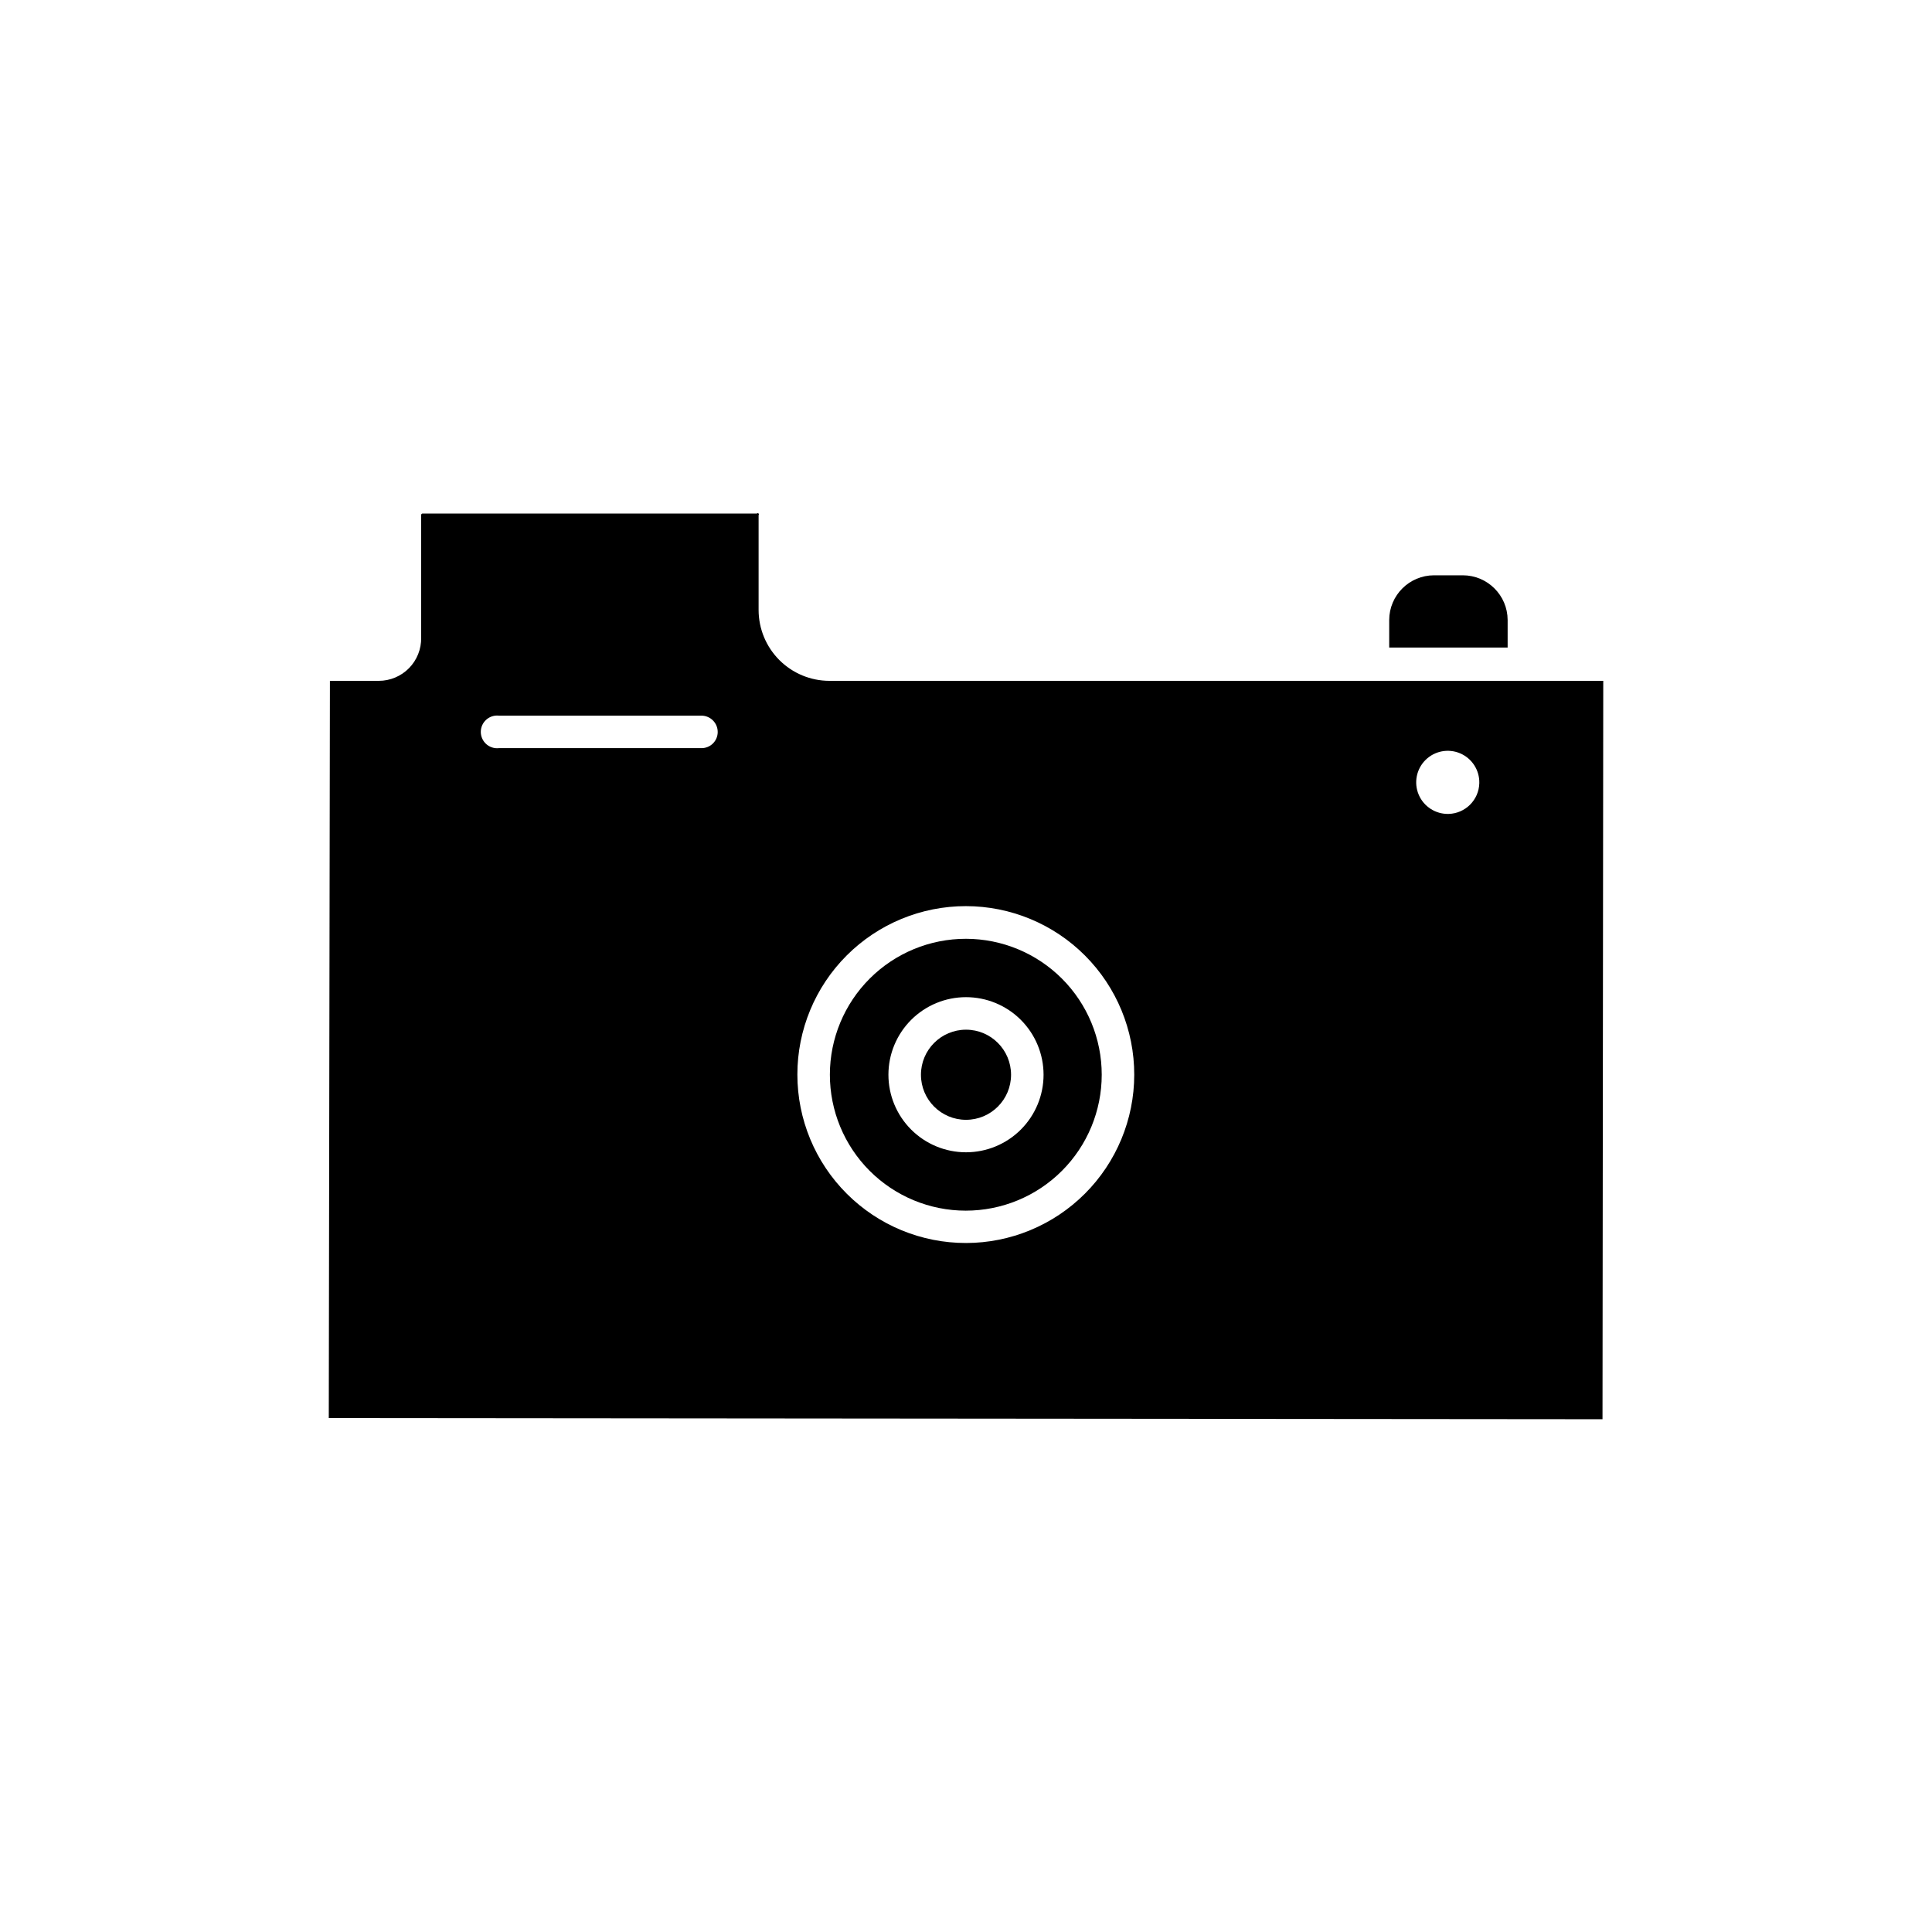
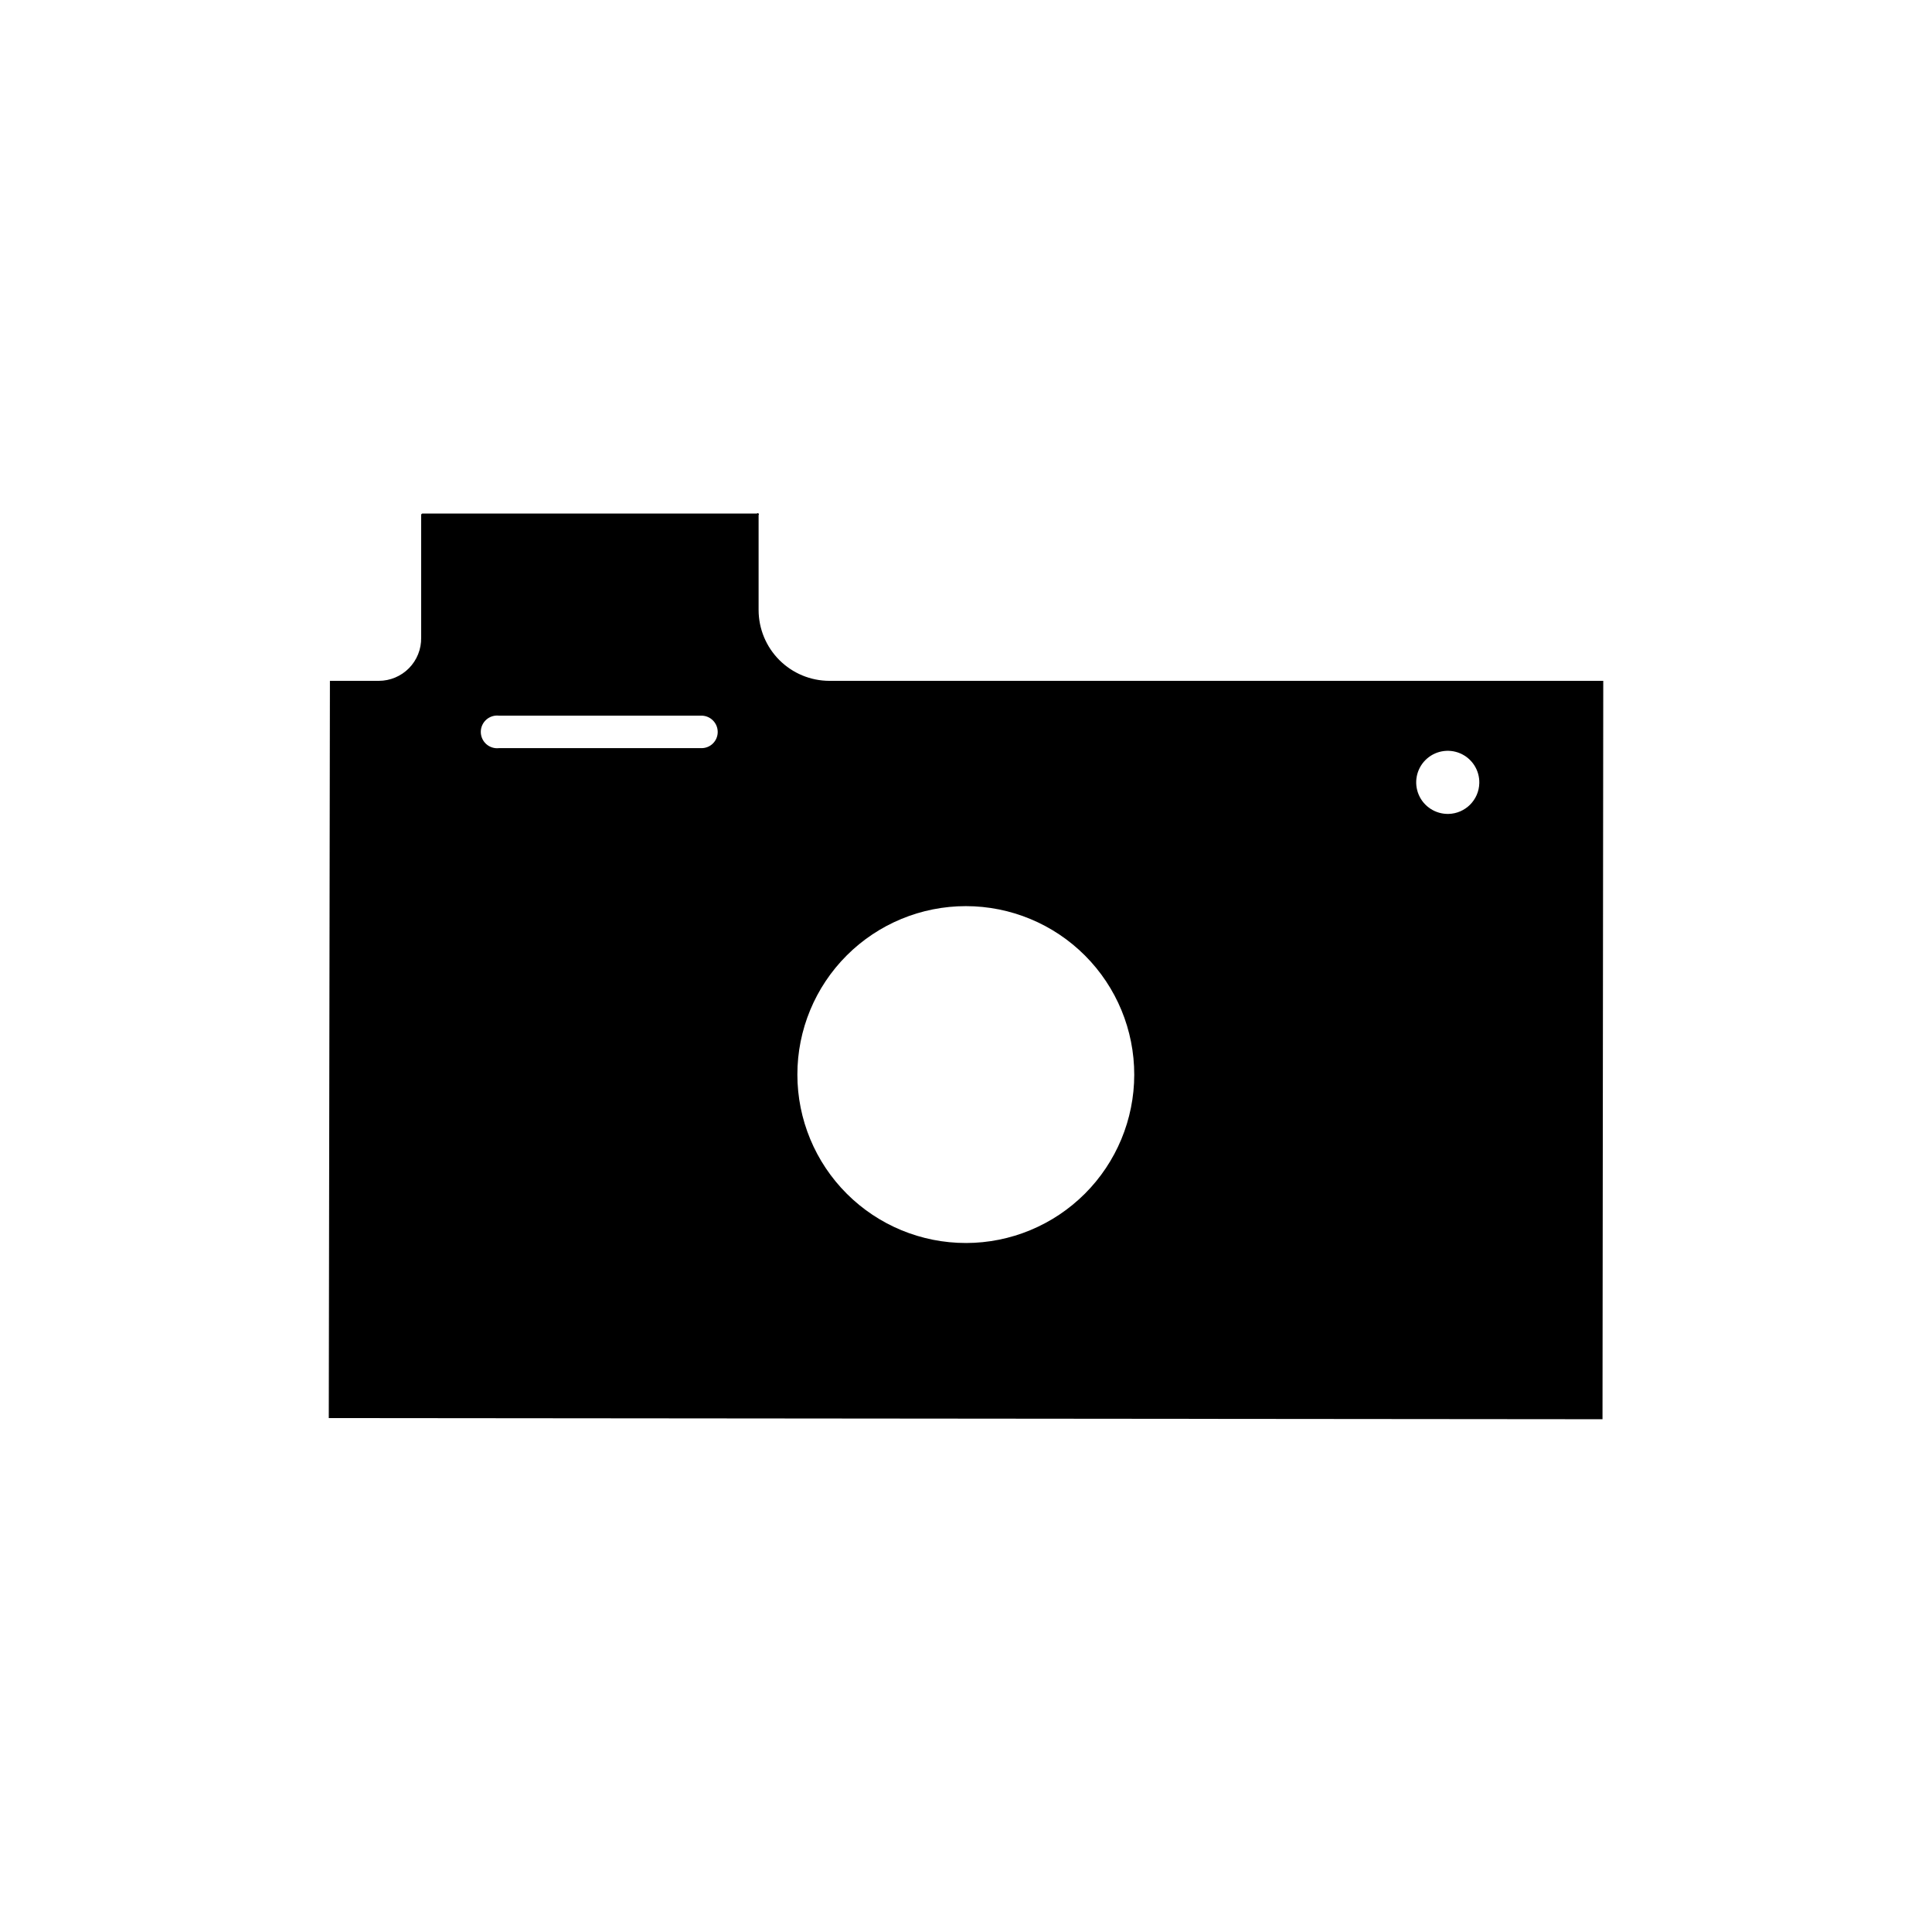
<svg xmlns="http://www.w3.org/2000/svg" fill="#000000" width="800px" height="800px" version="1.1" viewBox="144 144 512 512">
  <g>
-     <path d="m543.54 308.3v7.305h-31.387v-7.305c0.027-6.547 5.34-11.84 11.887-11.84h7.609c6.547 0 11.863 5.293 11.891 11.84z" />
-     <path d="m400 392.79c-9.559-0.012-18.727 3.773-25.492 10.523-6.766 6.75-10.574 15.91-10.582 25.465-0.008 9.559 3.781 18.727 10.531 25.488 6.754 6.762 15.918 10.566 25.473 10.57 9.559 0.004 18.727-3.789 25.484-10.547 6.758-6.754 10.555-15.918 10.555-25.477 0-9.547-3.785-18.699-10.531-25.453-6.746-6.754-15.895-10.555-25.438-10.57zm0 56.578c-5.453 0-10.68-2.164-14.535-6.019-3.856-3.856-6.023-9.082-6.023-14.535s2.168-10.68 6.023-14.535c3.856-3.856 9.082-6.019 14.535-6.019 5.449 0 10.68 2.164 14.535 6.019 3.852 3.856 6.019 9.082 6.019 14.535s-2.168 10.68-6.019 14.535c-3.856 3.856-9.086 6.019-14.535 6.019z" />
-     <path d="m411.94 428.82c0 6.594-5.344 11.941-11.938 11.941-6.598 0-11.941-5.348-11.941-11.941s5.344-11.941 11.941-11.941c6.594 0 11.938 5.348 11.938 11.941" />
    <path d="m547.82 324.43h-184.04c-4.965-0.012-9.727-1.992-13.238-5.504-3.512-3.512-5.488-8.27-5.504-13.238v-25.191 0.004c0.113-0.125 0.102-0.316-0.023-0.43-0.125-0.109-0.316-0.102-0.43 0.027h-88.668c-0.168 0.039-0.289 0.18-0.305 0.352v32.547c0.055 3.012-1.105 5.922-3.219 8.074-2.113 2.148-5 3.359-8.016 3.359h-12.945l-0.301 195.38 337.55 0.301 0.199-195.68zm-217.9 17.836h-53.707c-1.223 0.133-2.445-0.262-3.359-1.082-0.914-0.824-1.438-1.996-1.438-3.227s0.523-2.402 1.438-3.223c0.914-0.824 2.137-1.215 3.359-1.082h53.707c2.375 0.027 4.281 1.957 4.281 4.332 0 1.137-0.449 2.223-1.254 3.027-0.801 0.805-1.891 1.254-3.027 1.254zm70.082 131.14c-11.848 0.016-23.211-4.68-31.59-13.051-8.383-8.367-13.094-19.723-13.098-31.57-0.008-11.844 4.695-23.203 13.07-31.578 8.379-8.375 19.738-13.078 31.582-13.074s23.203 4.715 31.57 13.098c8.371 8.383 13.062 19.746 13.051 31.59-0.012 11.82-4.715 23.156-13.074 31.512-8.359 8.359-19.691 13.062-31.512 13.074zm127.87-113.71c-3.418 0.078-6.543-1.926-7.891-5.07-1.344-3.144-0.641-6.789 1.777-9.207 2.418-2.418 6.062-3.117 9.203-1.773 3.144 1.348 5.152 4.469 5.07 7.887-0.105 4.465-3.699 8.055-8.16 8.164z" />
  </g>
</svg>